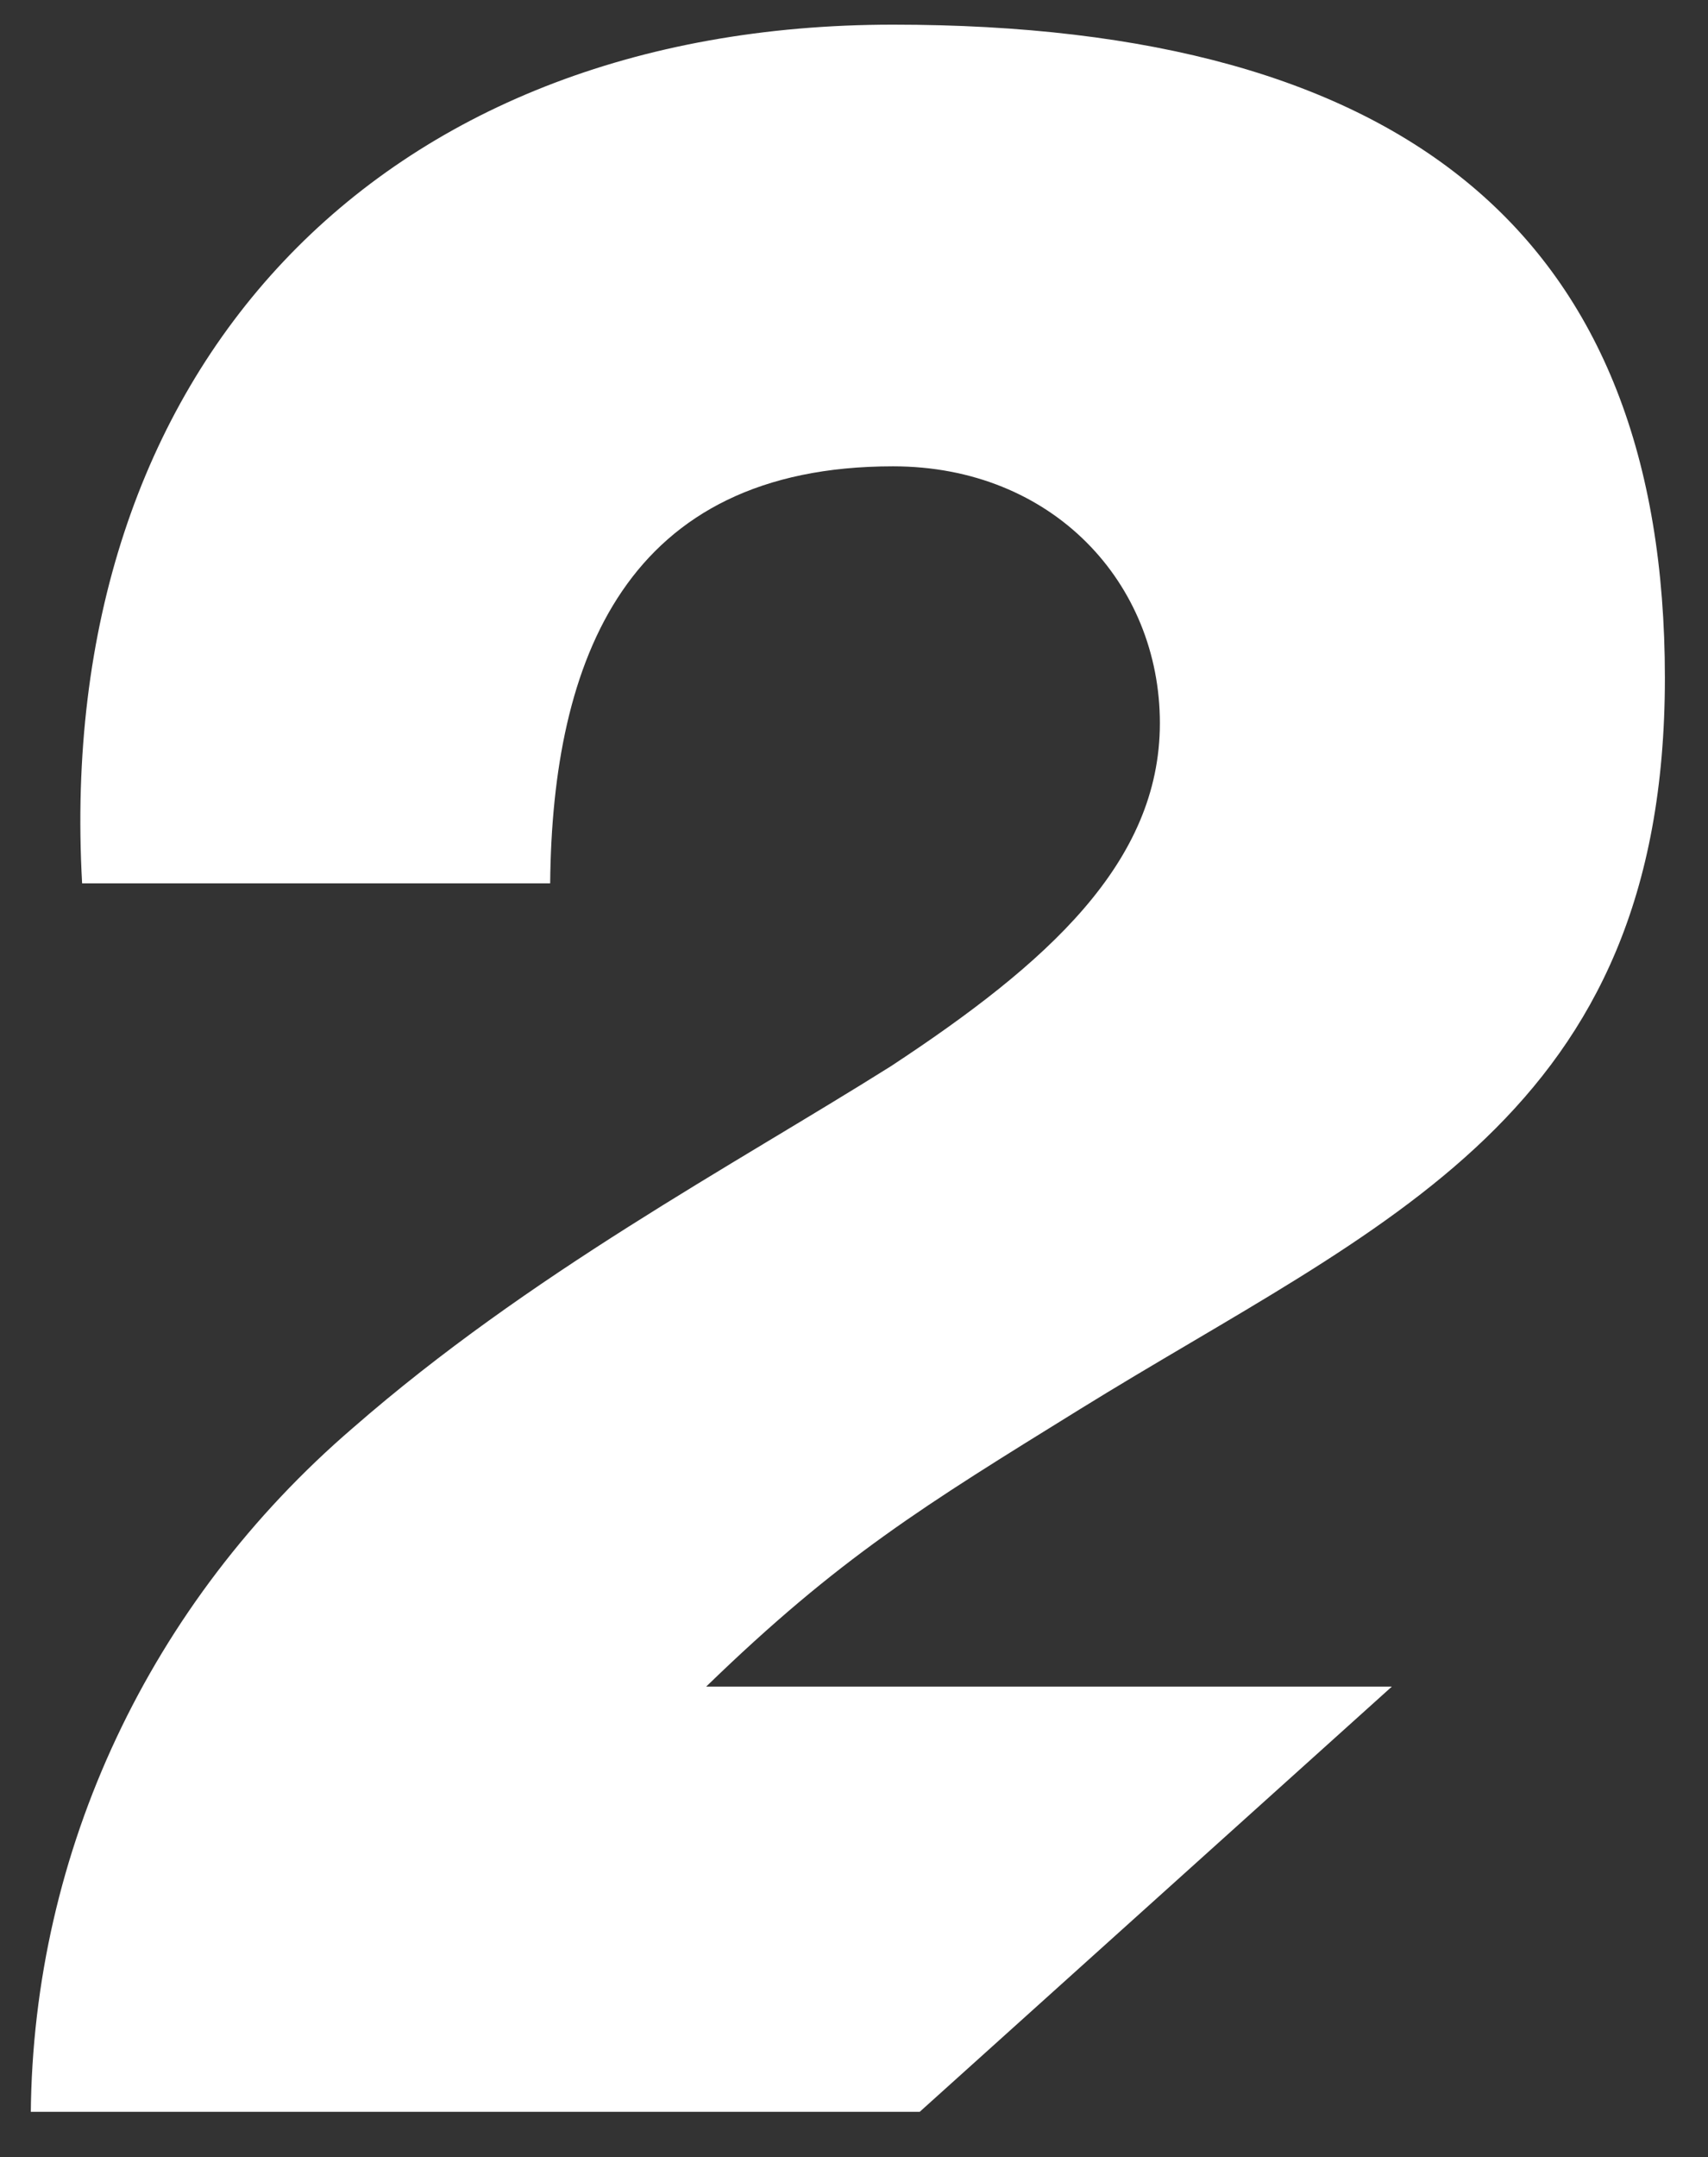
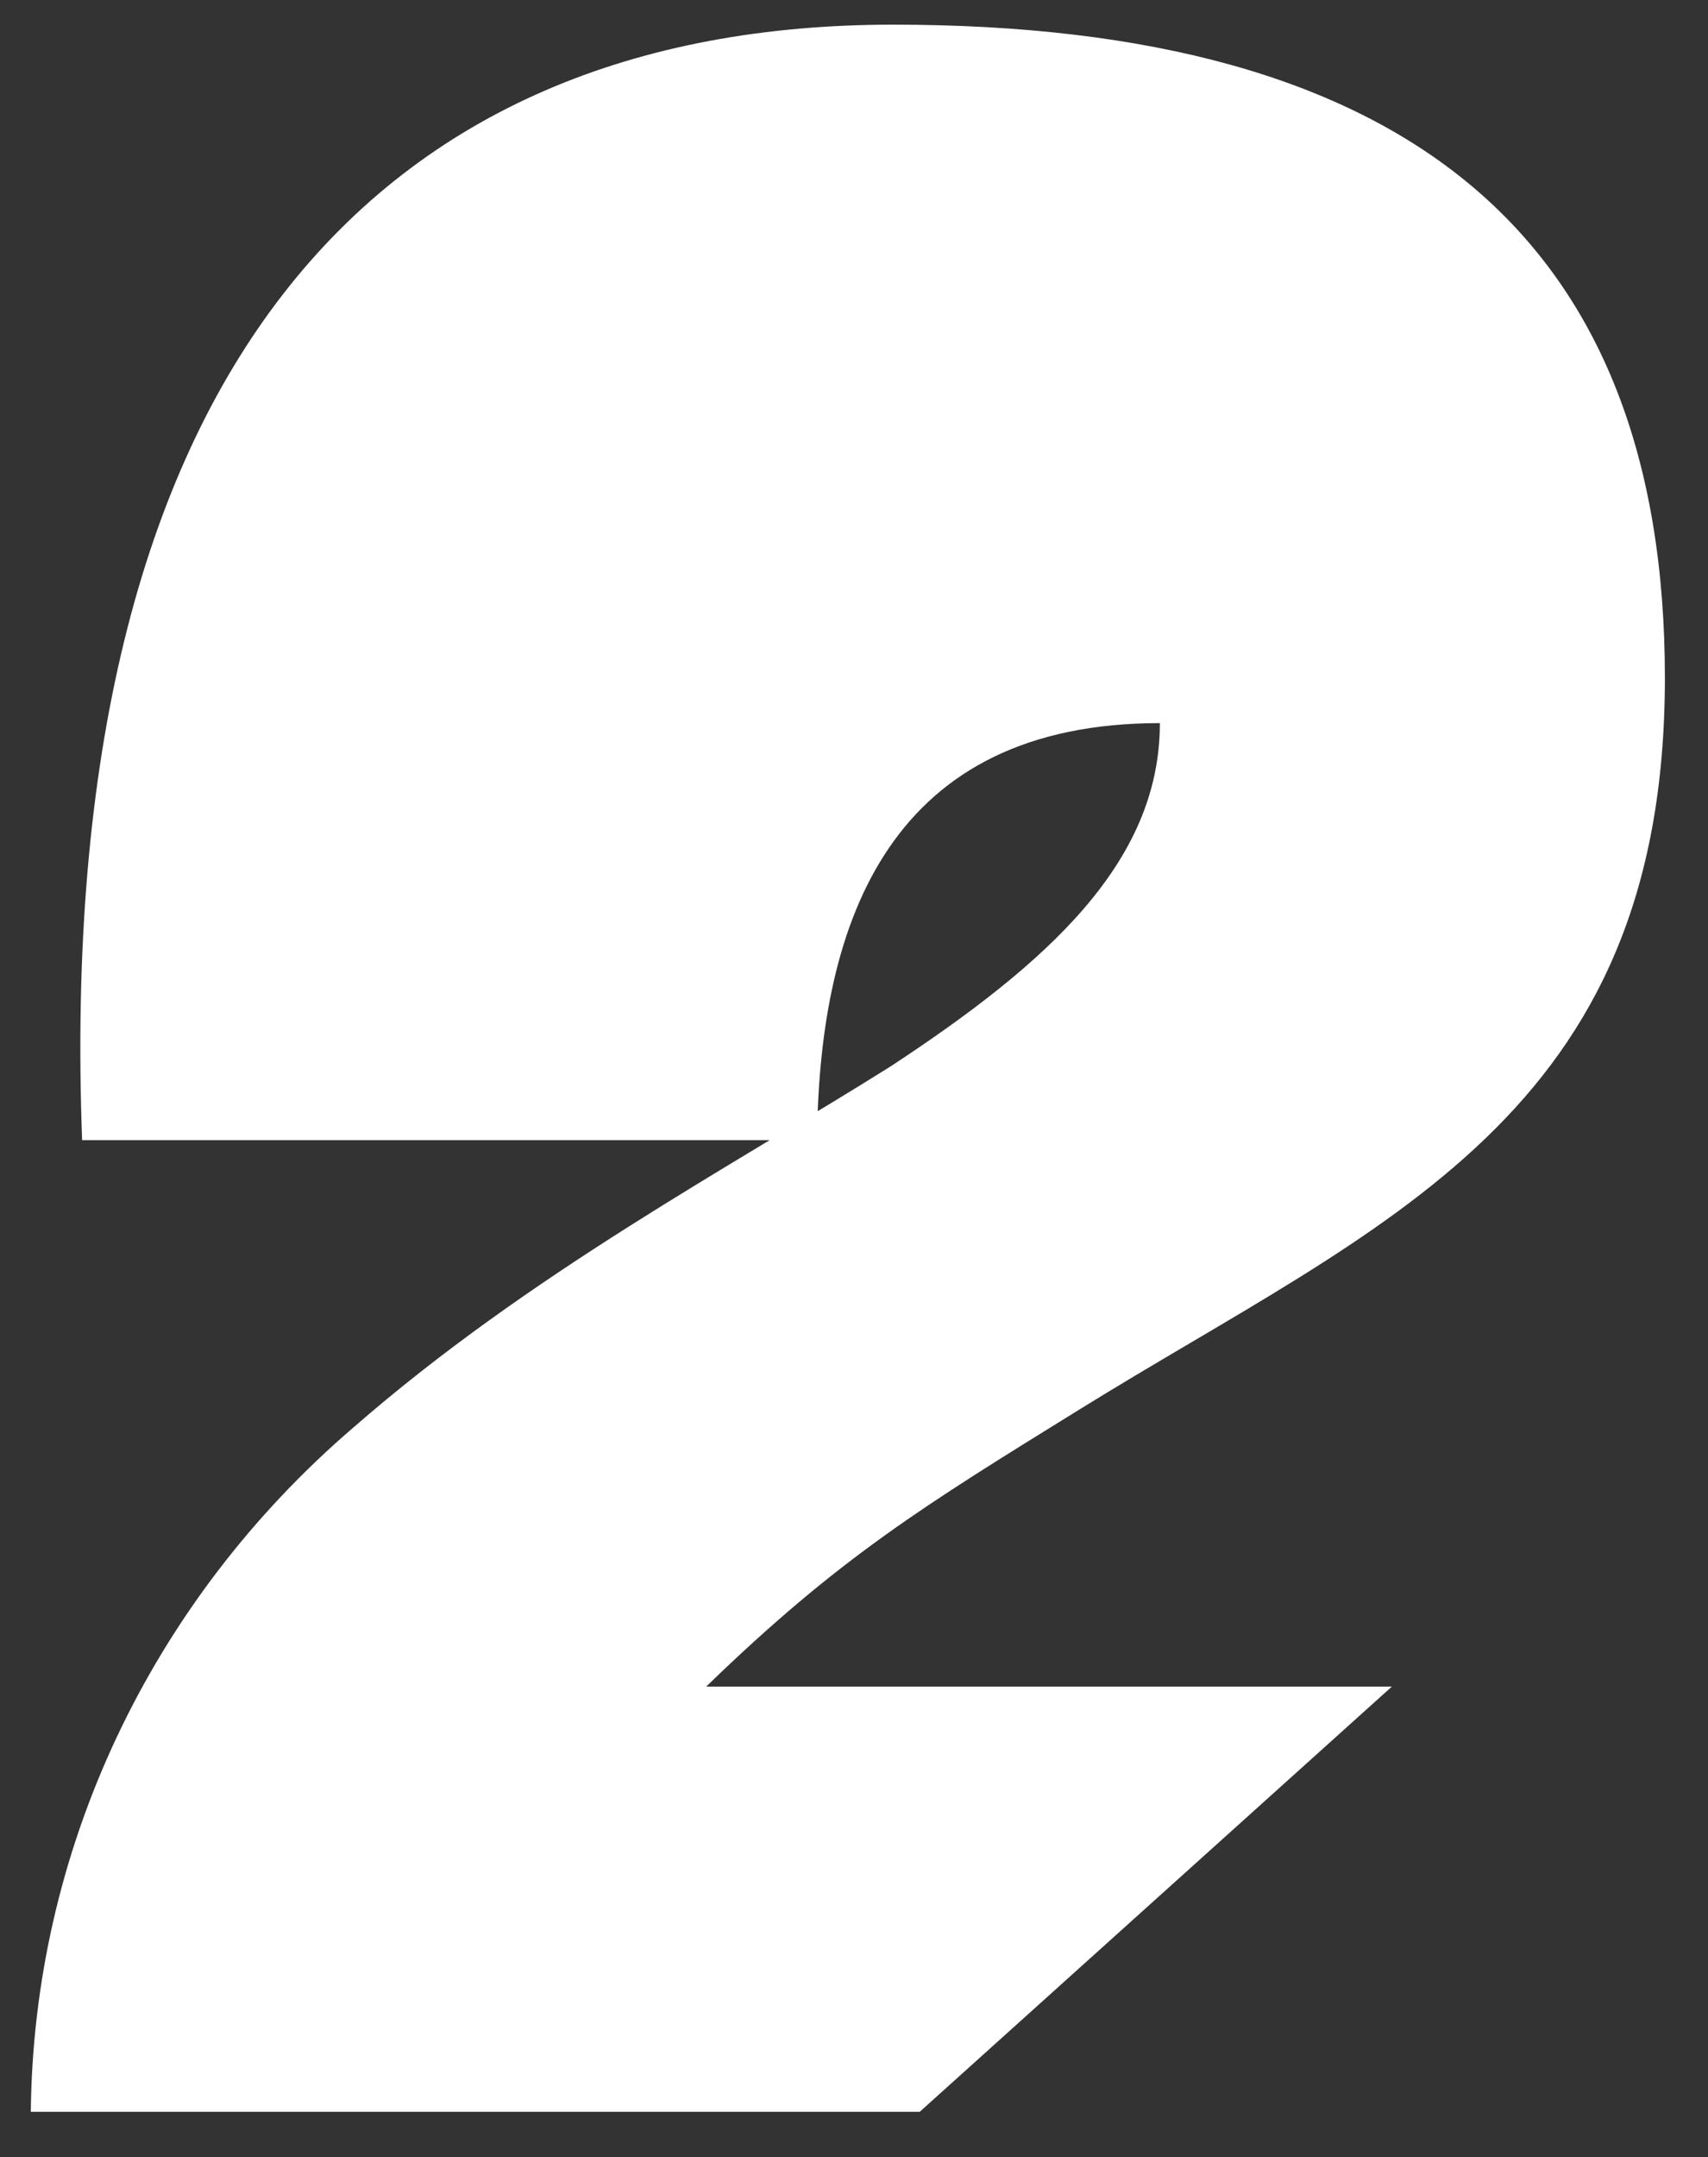
<svg xmlns="http://www.w3.org/2000/svg" id="Calque_1" version="1.1" viewBox="0 0 83.2 105">
  <rect x="0" y="0" width="83.2" height="105" fill="#333333" stroke="none" />
  <g id="_x32_">
-     <path d="M1.5,102.9c.1-12.8,5.8-24.9,15.7-33.4,8.6-7.5,18.4-12.7,26.2-17.6,7.6-5,13.1-9.9,13.1-16.7s-5.2-12.5-13-12.5c-13,0-16.6,9.4-16.7,20.3H4C2.6,18,18.4,1.2,43.5,1.2s37.6,10.4,37.6,31.8-13.8,26.5-28.5,35.6c-7.6,4.7-11.7,7.2-18.2,13.5h33.4l-23,20.7H1.5Z" fill="#fff" />
+     <path d="M1.5,102.9c.1-12.8,5.8-24.9,15.7-33.4,8.6-7.5,18.4-12.7,26.2-17.6,7.6-5,13.1-9.9,13.1-16.7c-13,0-16.6,9.4-16.7,20.3H4C2.6,18,18.4,1.2,43.5,1.2s37.6,10.4,37.6,31.8-13.8,26.5-28.5,35.6c-7.6,4.7-11.7,7.2-18.2,13.5h33.4l-23,20.7H1.5Z" fill="#fff" />
  </g>
</svg>